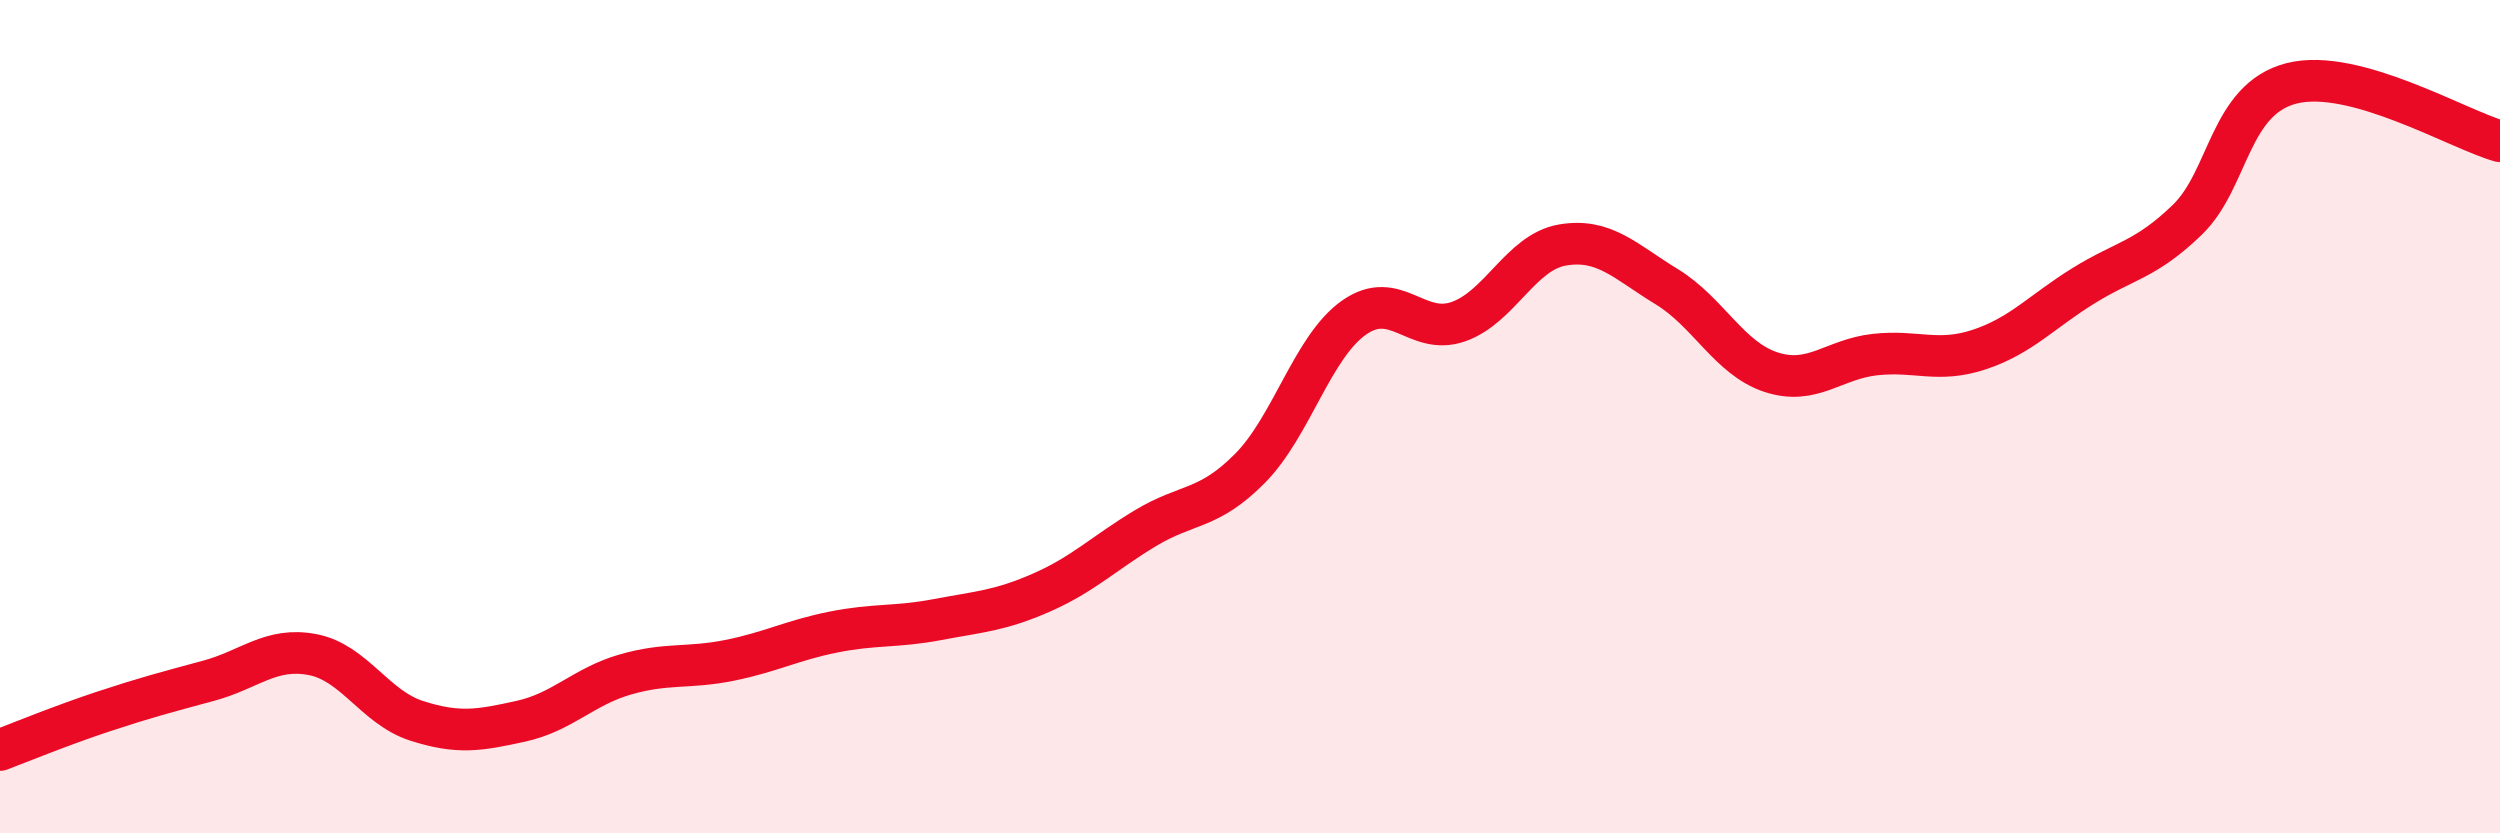
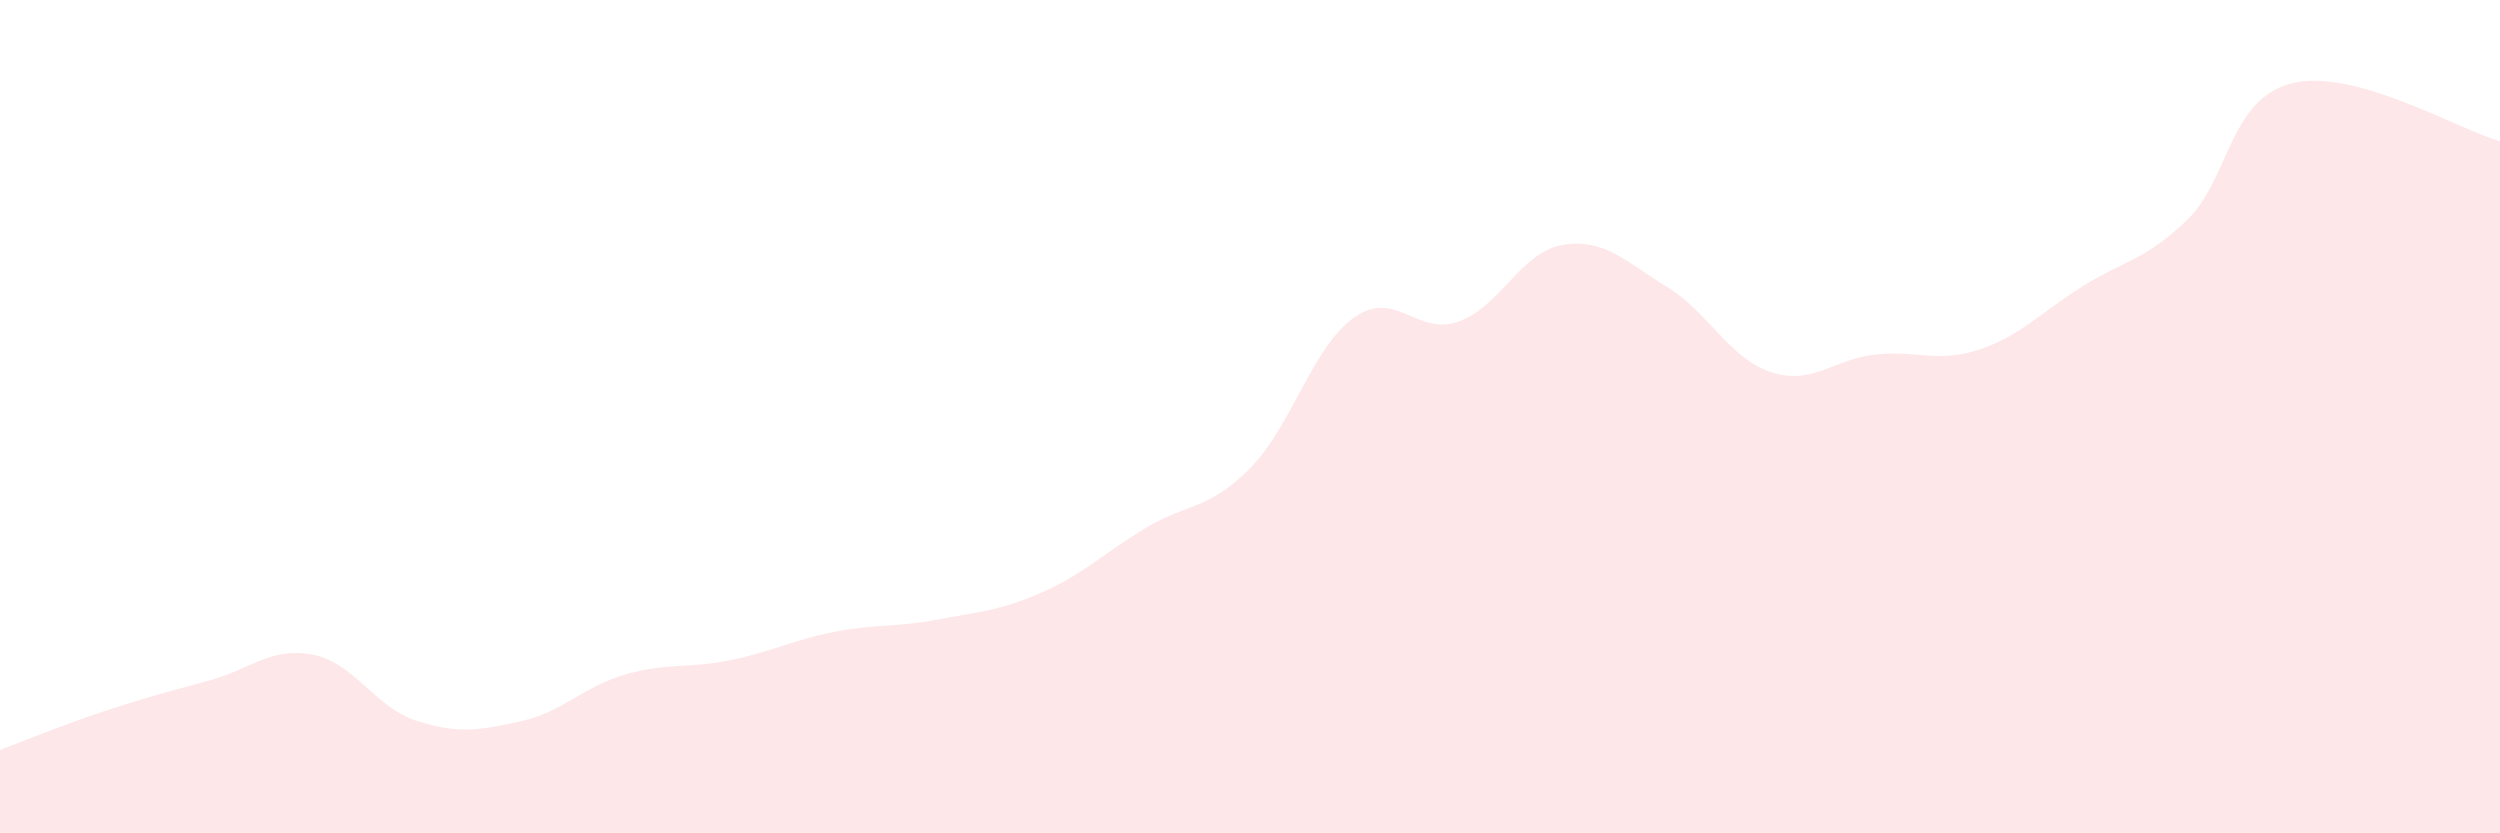
<svg xmlns="http://www.w3.org/2000/svg" width="60" height="20" viewBox="0 0 60 20">
  <path d="M 0,18 C 0.5,17.81 1.5,17.4 2.5,17.07 C 3.5,16.74 4,16.61 5,16.34 C 6,16.07 6.5,15.52 7.5,15.71 C 8.5,15.9 9,16.98 10,17.3 C 11,17.62 11.5,17.53 12.5,17.31 C 13.5,17.09 14,16.48 15,16.19 C 16,15.9 16.5,16.05 17.5,15.85 C 18.5,15.65 19,15.37 20,15.17 C 21,14.97 21.5,15.06 22.5,14.87 C 23.5,14.68 24,14.66 25,14.22 C 26,13.78 26.5,13.27 27.5,12.67 C 28.5,12.07 29,12.25 30,11.24 C 31,10.23 31.5,8.32 32.5,7.62 C 33.5,6.92 34,8.07 35,7.72 C 36,7.37 36.5,6.05 37.5,5.88 C 38.5,5.71 39,6.27 40,6.88 C 41,7.49 41.5,8.6 42.5,8.93 C 43.5,9.26 44,8.62 45,8.51 C 46,8.4 46.5,8.72 47.5,8.39 C 48.5,8.06 49,7.48 50,6.86 C 51,6.24 51.5,6.24 52.5,5.27 C 53.5,4.3 53.5,2.38 55,2 C 56.5,1.62 59,3.11 60,3.39L60 20L0 20Z" fill="#EB0A25" opacity="0.1" stroke-linecap="round" stroke-linejoin="round" />
-   <path d="M 0,18 C 0.5,17.81 1.5,17.4 2.5,17.07 C 3.5,16.74 4,16.61 5,16.34 C 6,16.07 6.5,15.52 7.5,15.71 C 8.5,15.9 9,16.98 10,17.3 C 11,17.62 11.5,17.53 12.5,17.31 C 13.5,17.09 14,16.48 15,16.19 C 16,15.9 16.5,16.05 17.5,15.85 C 18.5,15.65 19,15.37 20,15.17 C 21,14.97 21.5,15.06 22.5,14.87 C 23.5,14.68 24,14.66 25,14.22 C 26,13.78 26.5,13.27 27.5,12.67 C 28.5,12.07 29,12.25 30,11.24 C 31,10.23 31.5,8.32 32.5,7.62 C 33.5,6.92 34,8.07 35,7.72 C 36,7.37 36.5,6.05 37.5,5.88 C 38.5,5.71 39,6.27 40,6.88 C 41,7.49 41.5,8.6 42.5,8.93 C 43.5,9.26 44,8.62 45,8.51 C 46,8.4 46.5,8.72 47.5,8.39 C 48.5,8.06 49,7.48 50,6.86 C 51,6.24 51.5,6.24 52.5,5.27 C 53.5,4.3 53.5,2.38 55,2 C 56.5,1.62 59,3.11 60,3.39" stroke="#EB0A25" stroke-width="1" fill="none" stroke-linecap="round" stroke-linejoin="round" />
</svg>